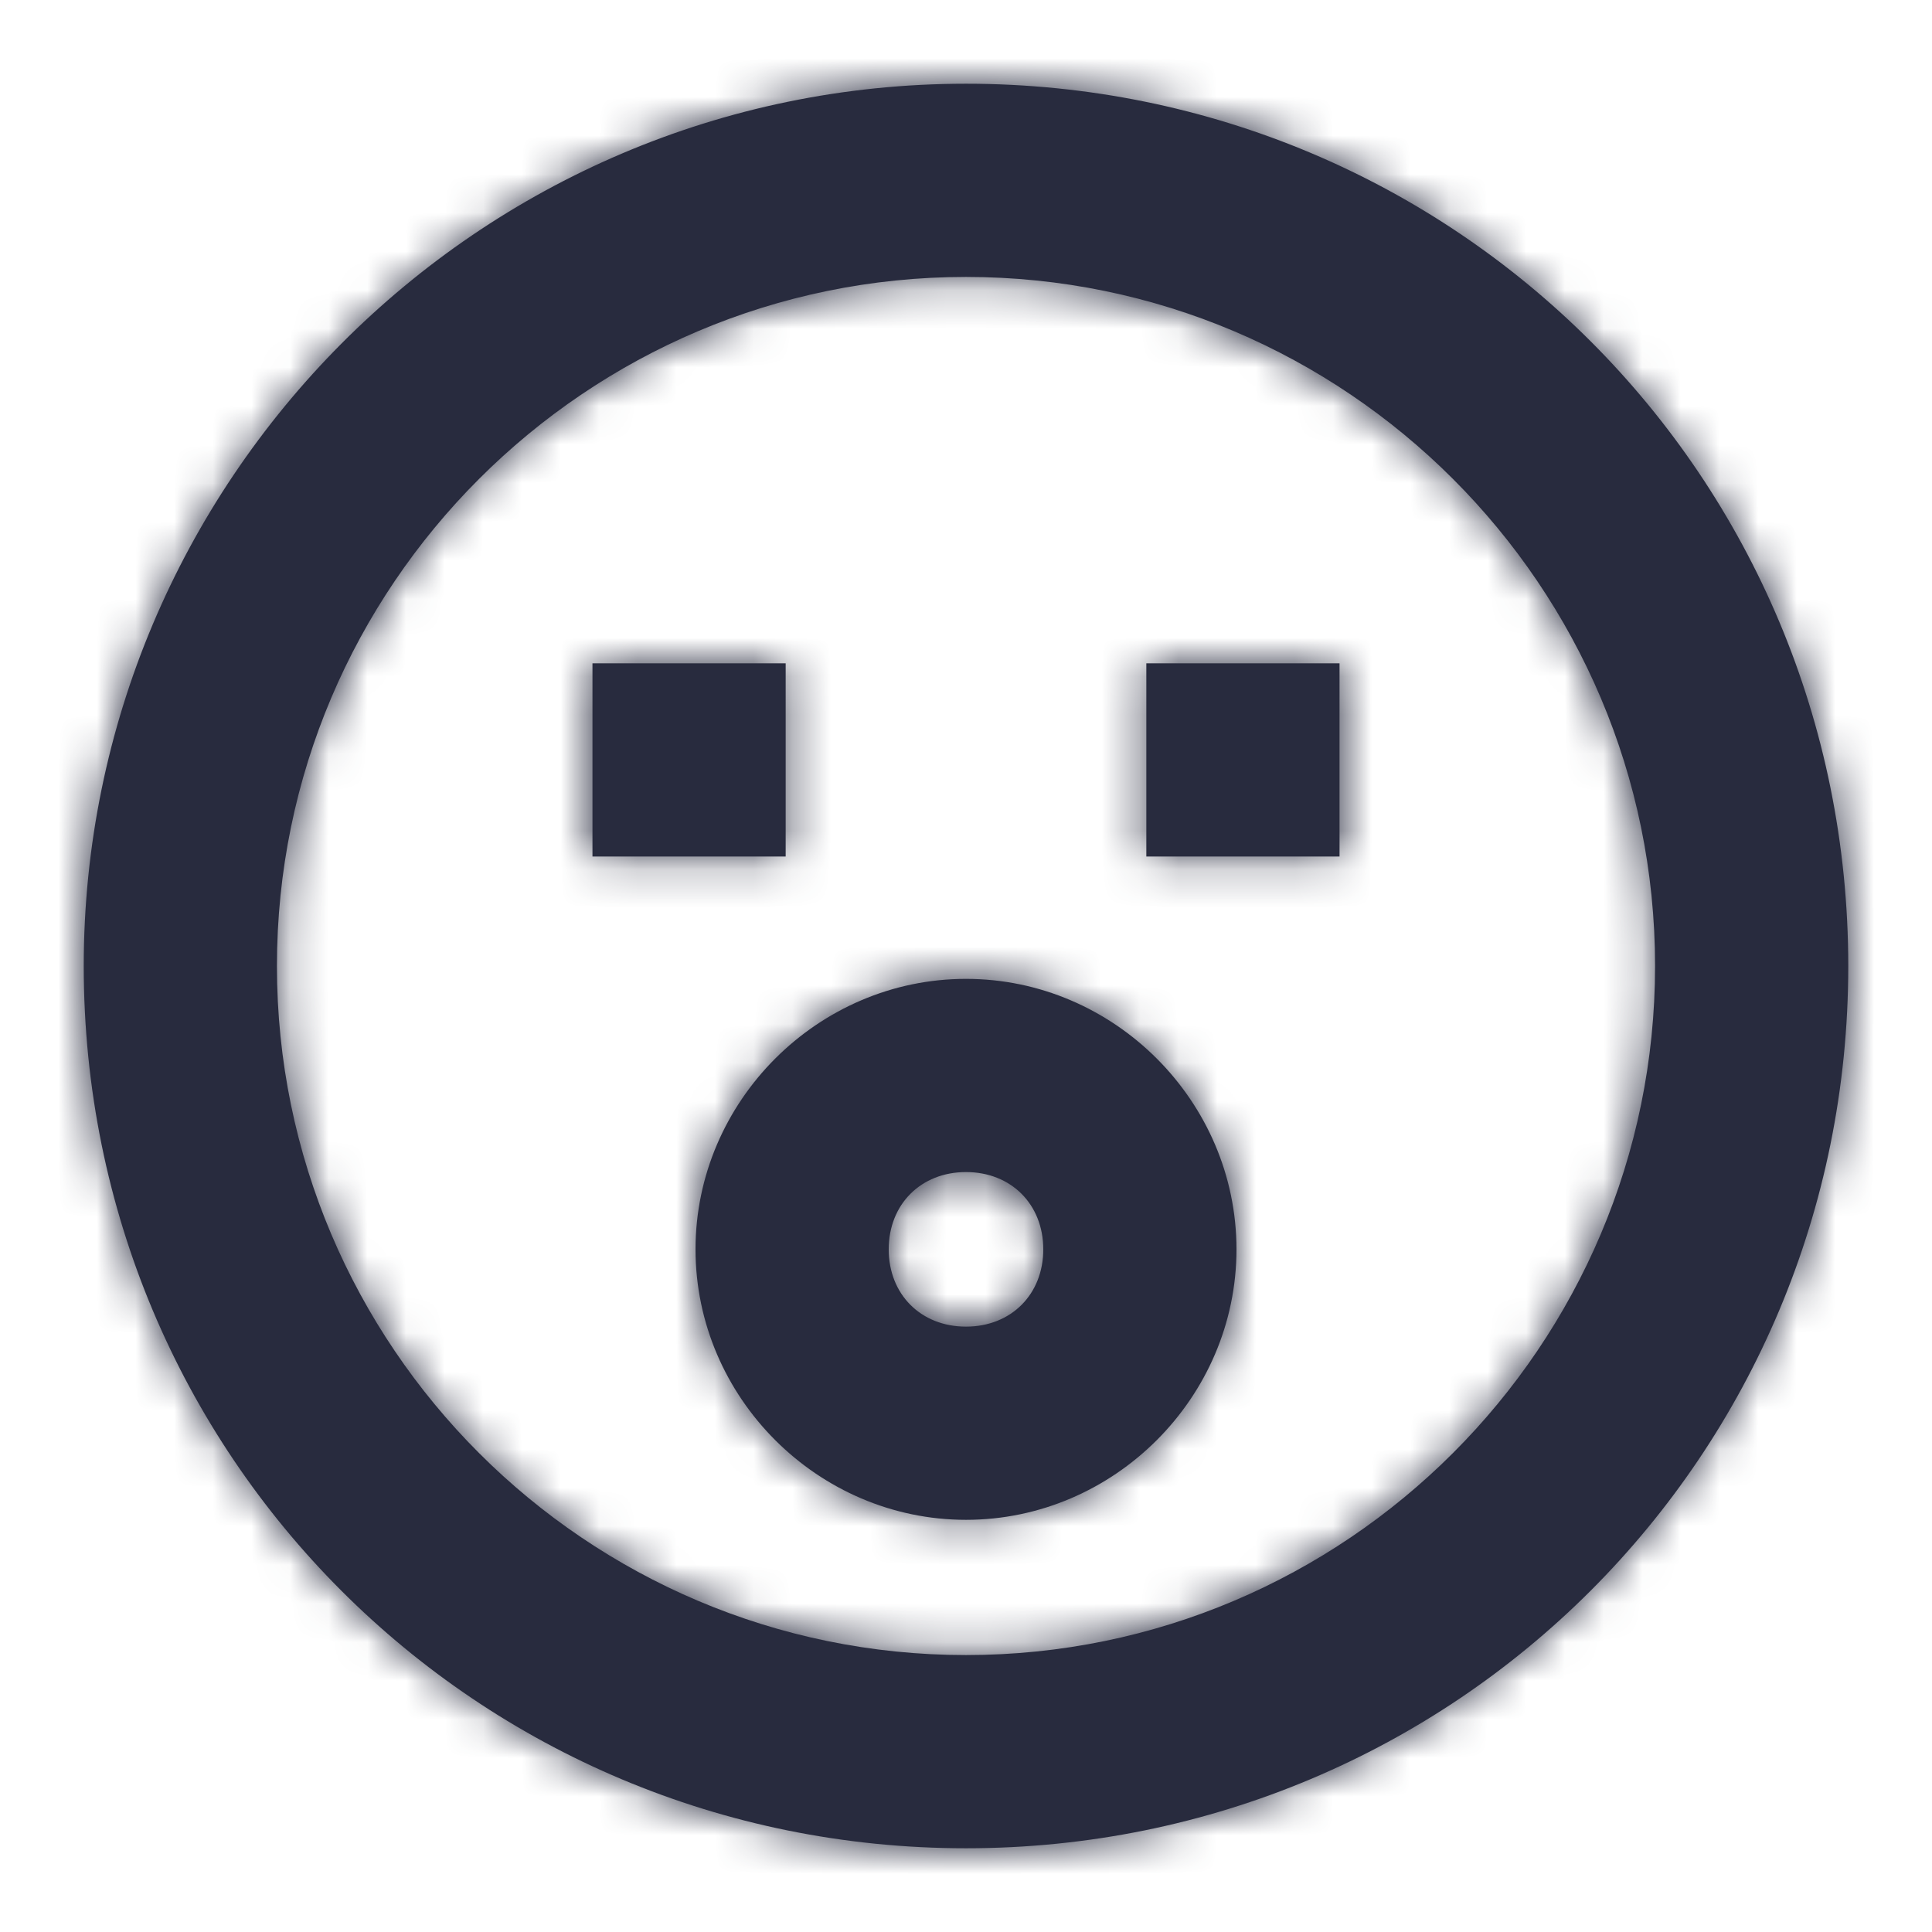
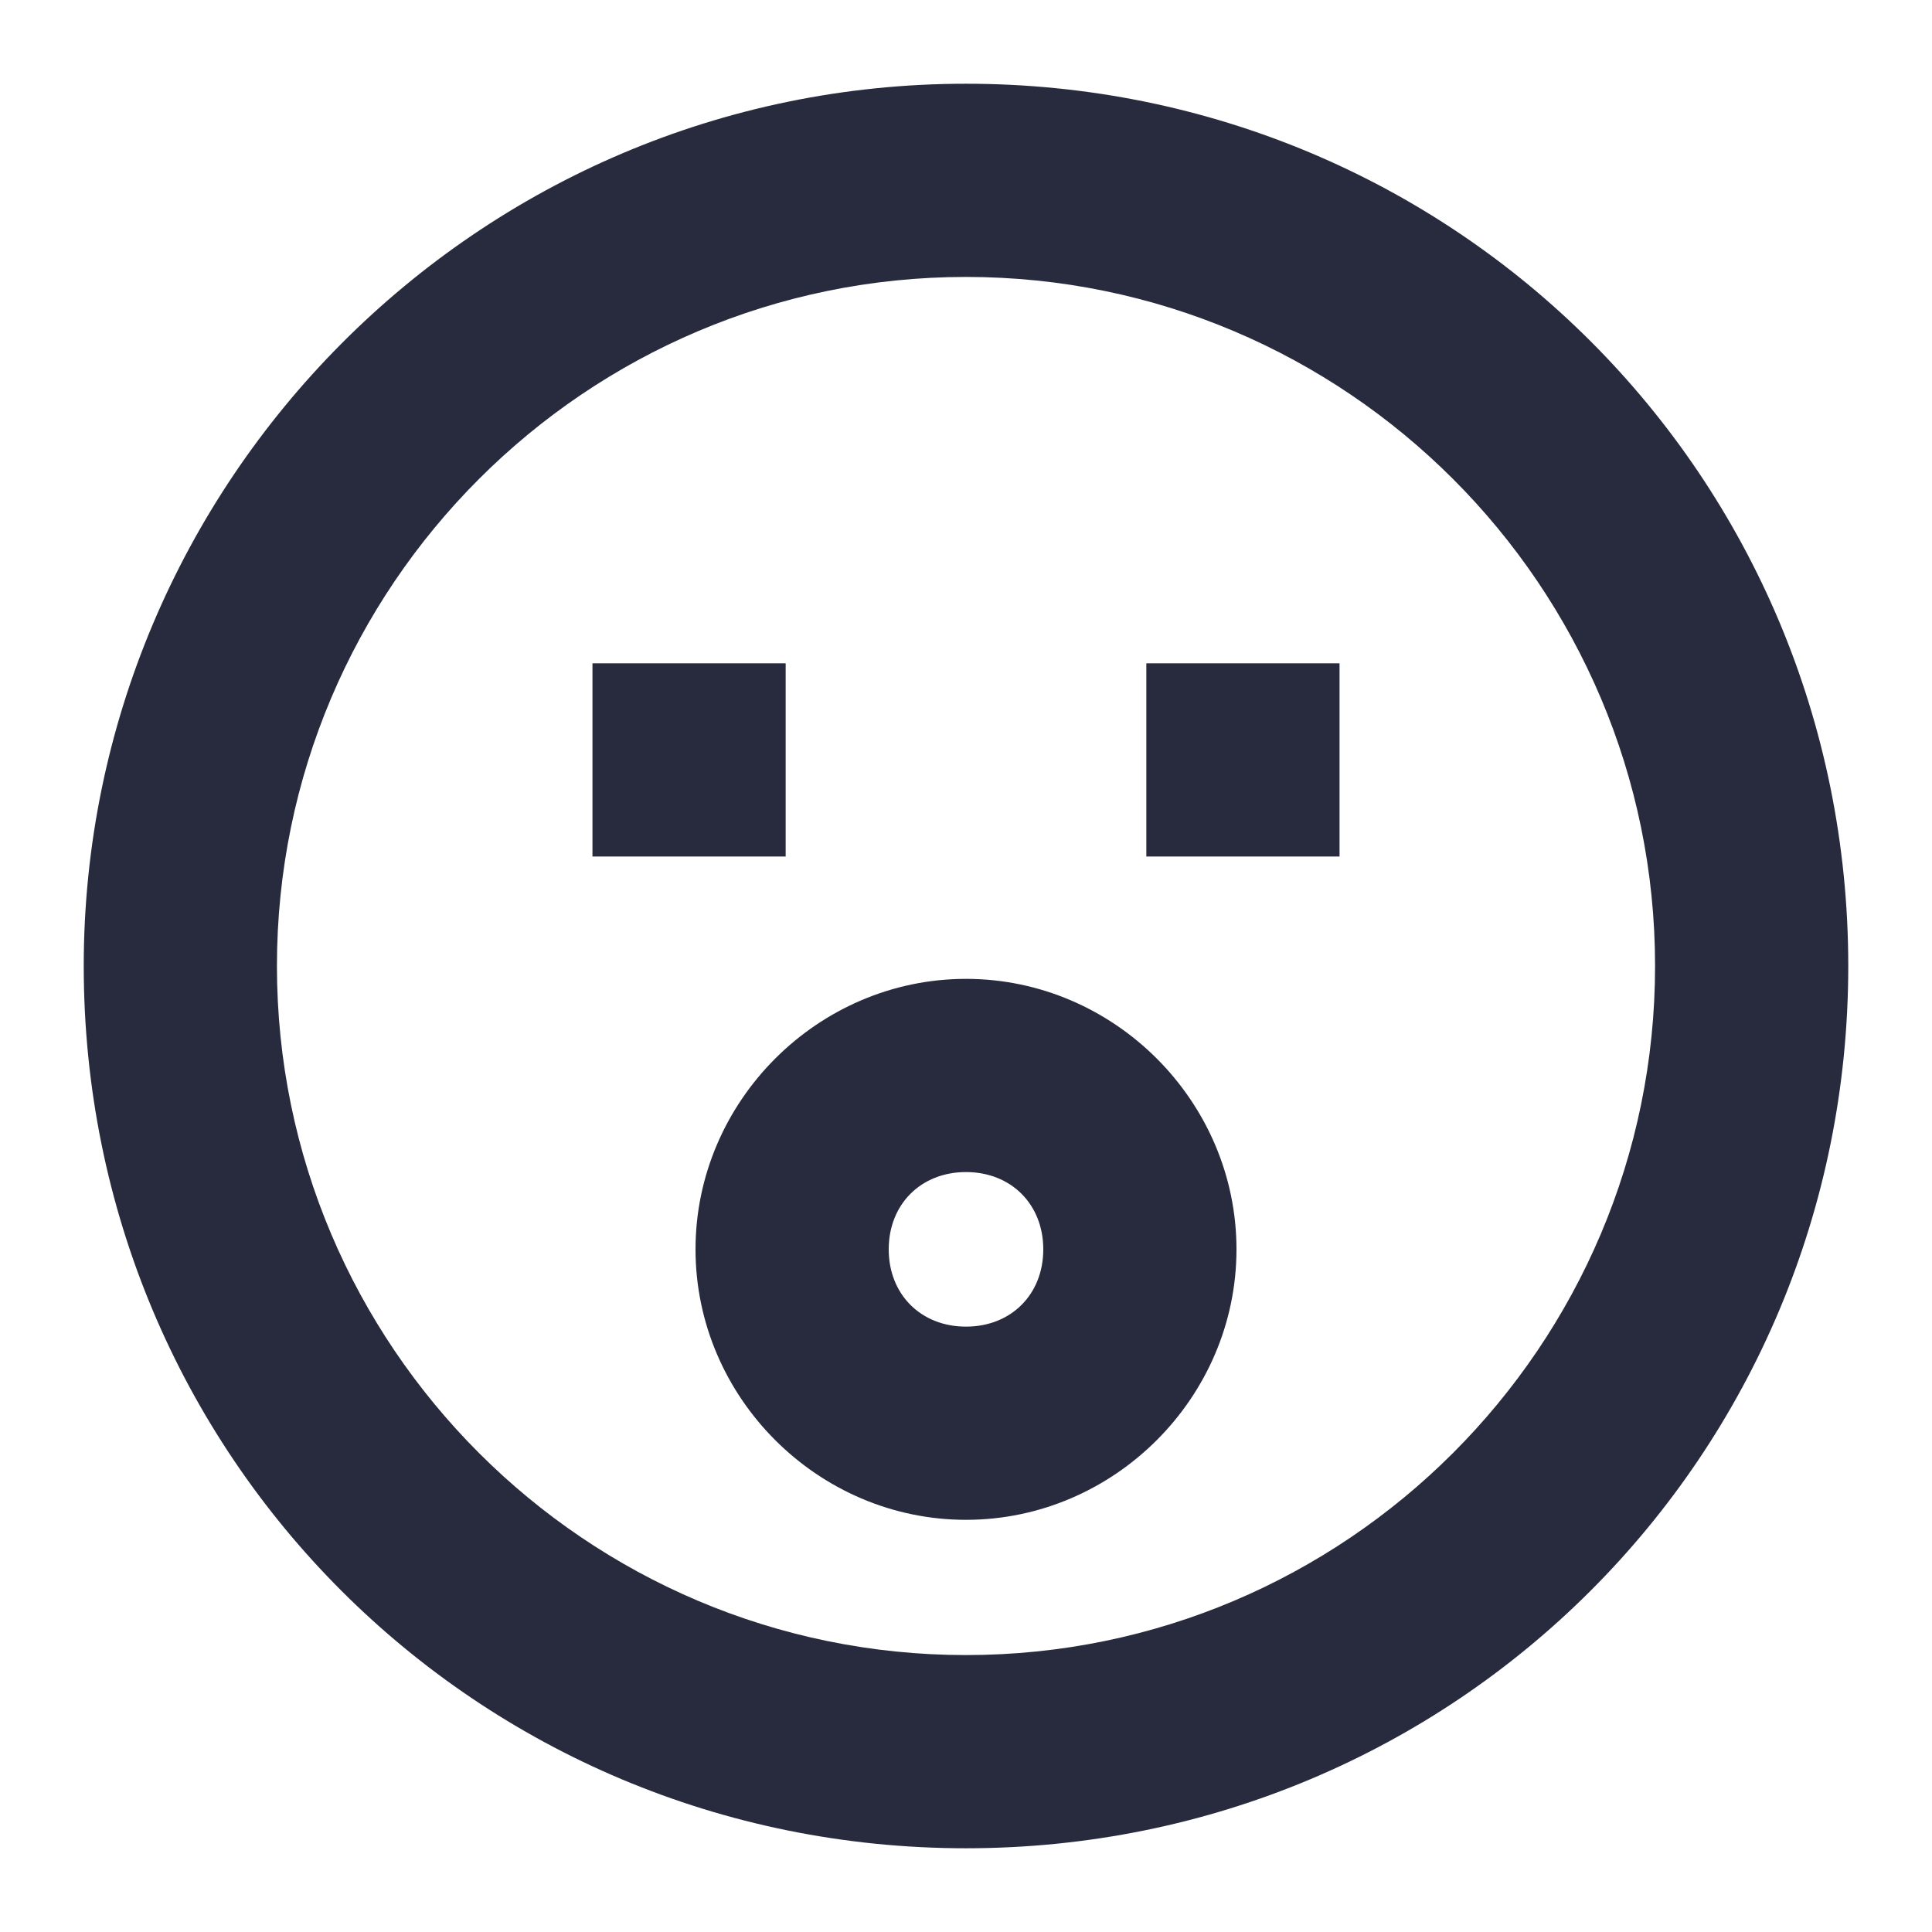
<svg xmlns="http://www.w3.org/2000/svg" xmlns:xlink="http://www.w3.org/1999/xlink" width="50px" height="50px" viewBox="0 0 50 50" version="1.1">
  <title>Icon / surprised_50</title>
  <desc>Created with Sketch.</desc>
  <defs>
-     <path d="M23,0.167 C35.667,0.167 45.833,10.333 45.833,23 C45.833,35.667 35.667,45.833 23,45.833 C10.333,45.833 0.167,35.667 0.167,23 C0.167,10.5 10.333,0.167 23,0.167 Z M23,40.833 C32.833,40.833 40.833,32.833 40.833,23 C40.833,13.167 32.833,5.167 23,5.167 C13.167,5.167 5.167,13.167 5.167,23 C5.167,32.833 13.167,40.833 23,40.833 Z M13.333,15.167 L18.333,15.167 L18.333,20.167 L13.333,20.167 L13.333,15.167 Z M27.667,15.167 L32.667,15.167 L32.667,20.167 L27.667,20.167 L27.667,15.167 Z M23,23.333 C26.833,23.333 30,26.5 30,30.333 C30,34.167 26.833,37.333 23,37.333 C19.167,37.333 16,34.167 16,30.333 C16,26.5 19.167,23.333 23,23.333 Z M23,32.333 C24.167,32.333 25,31.5 25,30.333 C25,29.167 24.167,28.333 23,28.333 C21.833,28.333 21,29.167 21,30.333 C21,31.5 21.833,32.333 23,32.333 Z" id="path-1" />
+     <path d="M23,0.167 C35.667,0.167 45.833,10.333 45.833,23 C45.833,35.667 35.667,45.833 23,45.833 C10.333,45.833 0.167,35.667 0.167,23 C0.167,10.5 10.333,0.167 23,0.167 Z M23,40.833 C32.833,40.833 40.833,32.833 40.833,23 C40.833,13.167 32.833,5.167 23,5.167 C13.167,5.167 5.167,13.167 5.167,23 C5.167,32.833 13.167,40.833 23,40.833 Z M13.333,15.167 L18.333,15.167 L18.333,20.167 L13.333,20.167 L13.333,15.167 Z L32.667,15.167 L32.667,20.167 L27.667,20.167 L27.667,15.167 Z M23,23.333 C26.833,23.333 30,26.5 30,30.333 C30,34.167 26.833,37.333 23,37.333 C19.167,37.333 16,34.167 16,30.333 C16,26.5 19.167,23.333 23,23.333 Z M23,32.333 C24.167,32.333 25,31.5 25,30.333 C25,29.167 24.167,28.333 23,28.333 C21.833,28.333 21,29.167 21,30.333 C21,31.5 21.833,32.333 23,32.333 Z" id="path-1" />
  </defs>
  <g id="Icon-/-surprised_50" stroke="none" stroke-width="1" fill="none" fill-rule="evenodd">
    <g transform="translate(2, 2)">
      <mask id="mask-2" fill="white">
        <use xlink:href="#path-1" />
      </mask>
      <use id="Combined-Shape" fill="#282B3E" fill-rule="nonzero" xlink:href="#path-1" />
      <g id="Colour-/-Navy-Black-#1" mask="url(#mask-2)" fill="#282B3E">
        <g transform="translate(-2, -2)" id="Rectangle">
-           <rect x="0" y="0" width="50" height="50" />
-         </g>
+           </g>
      </g>
    </g>
  </g>
</svg>